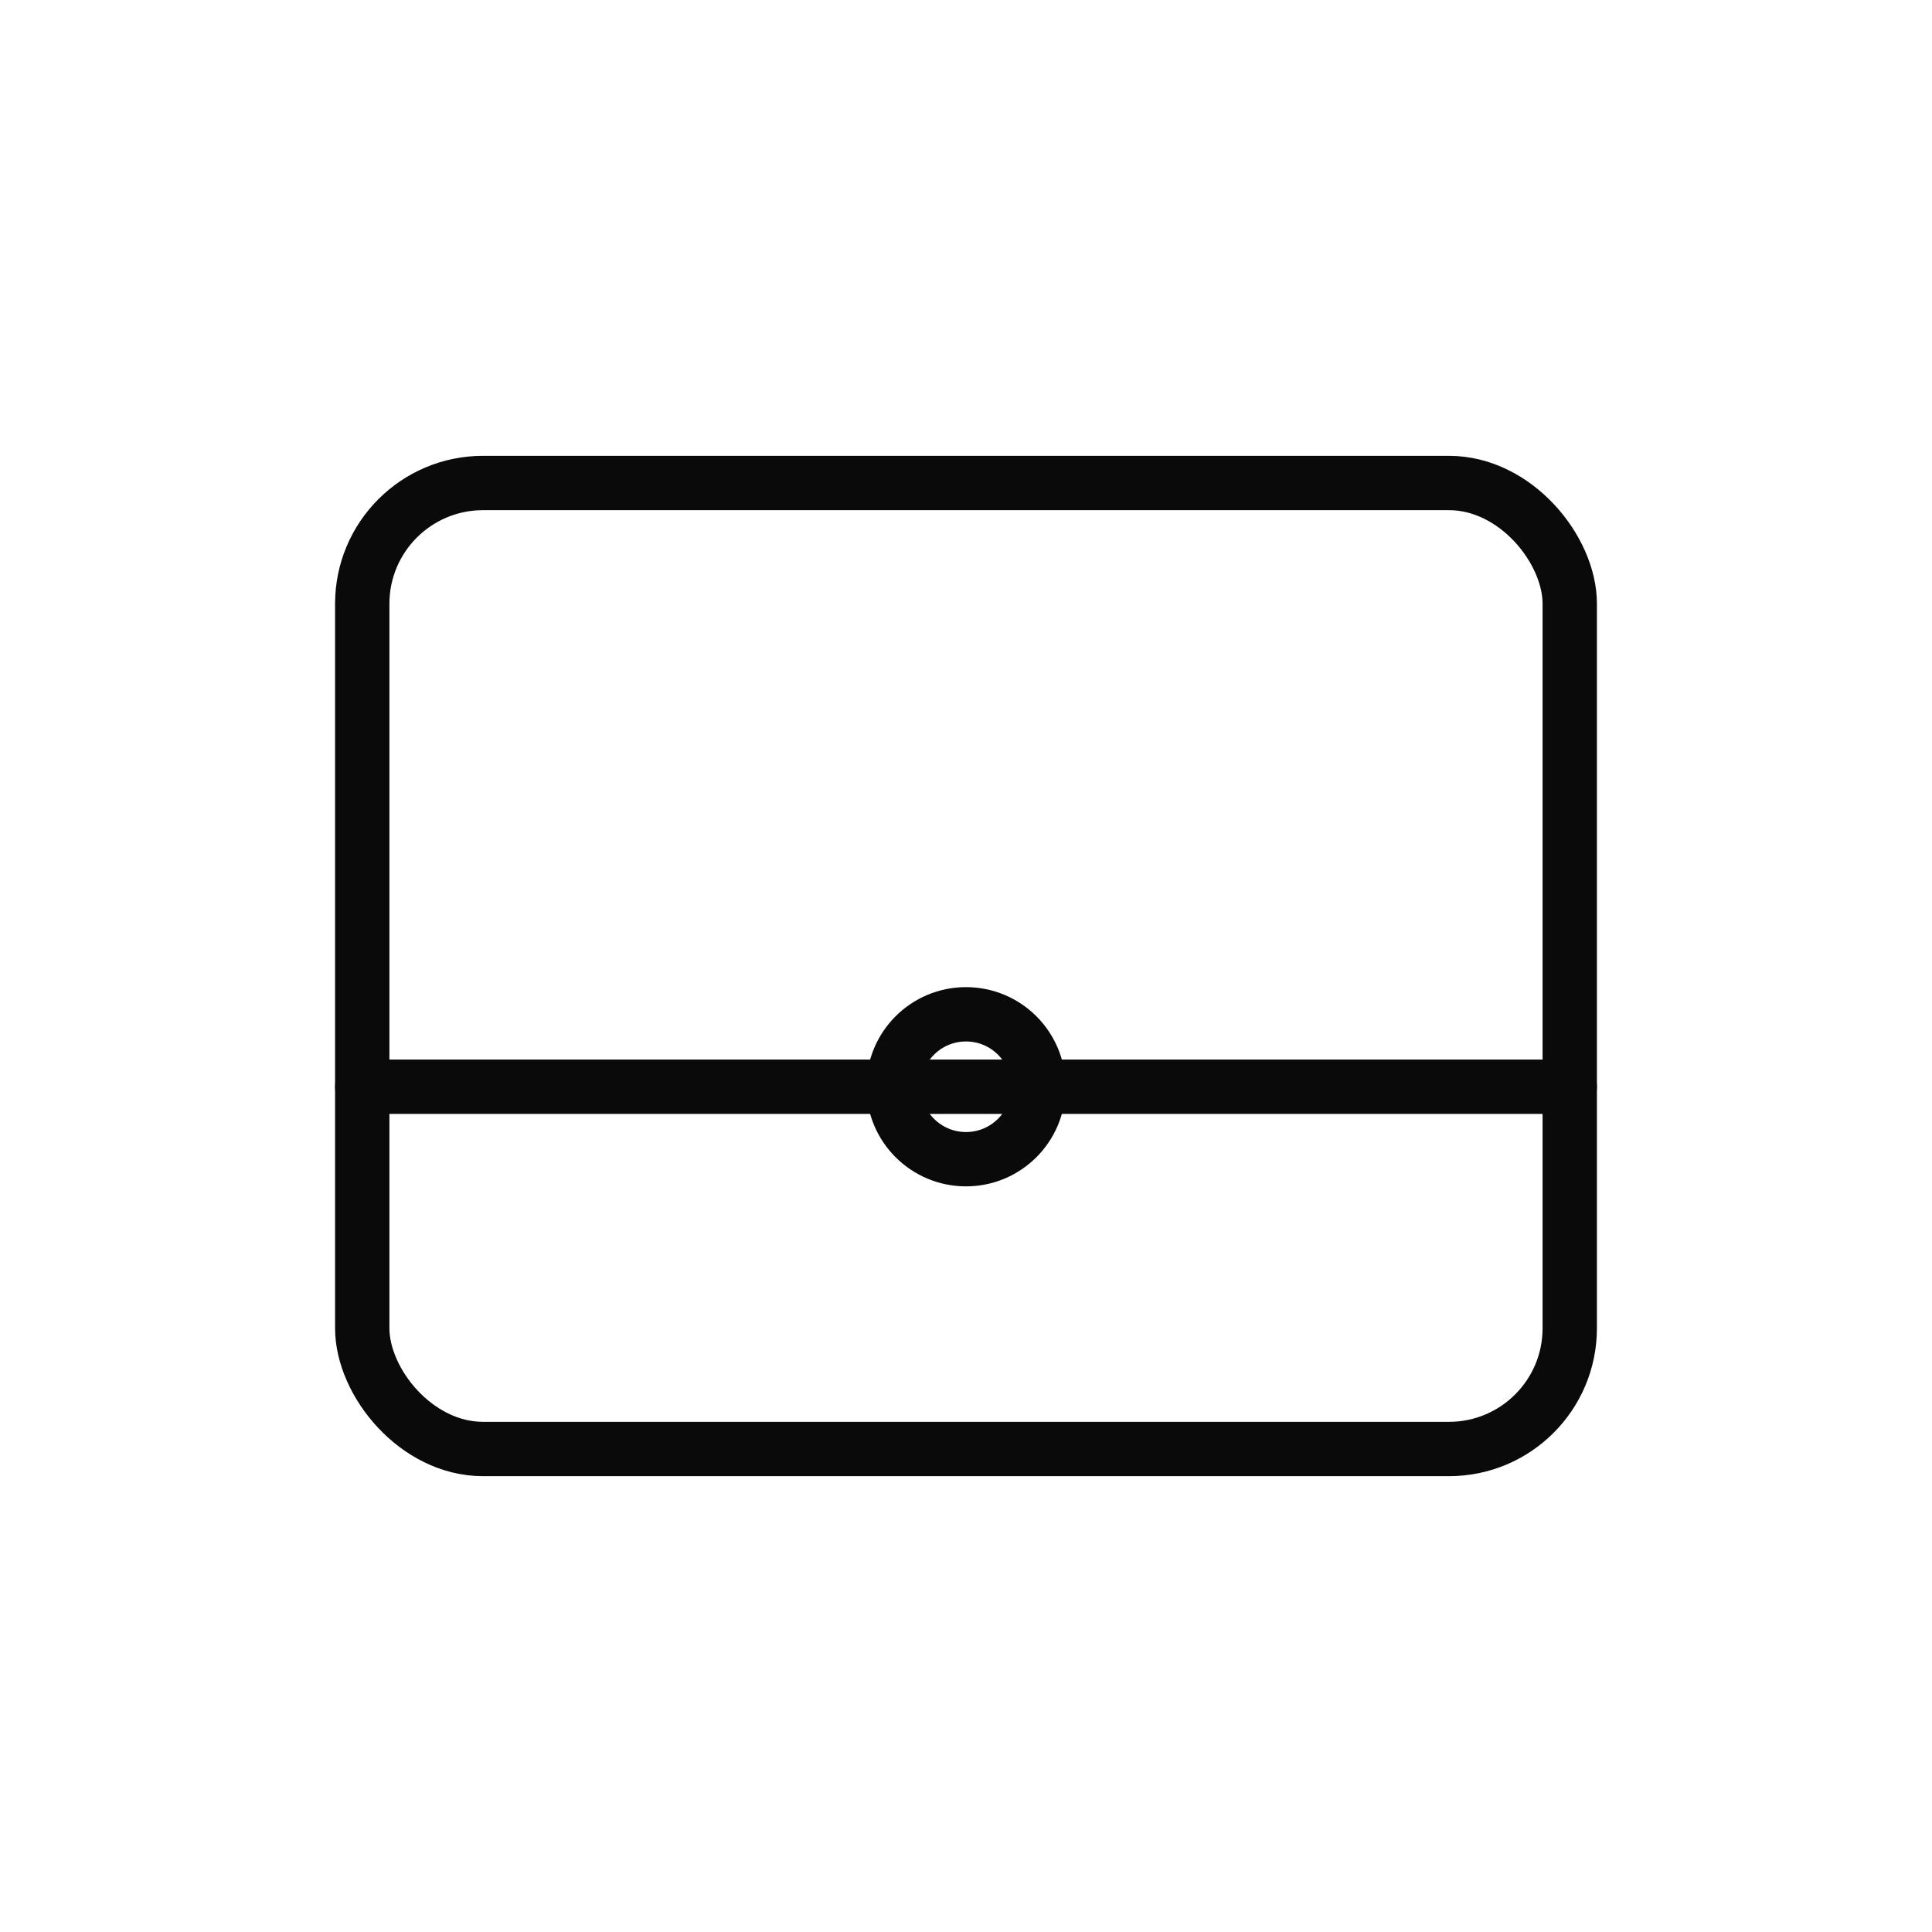
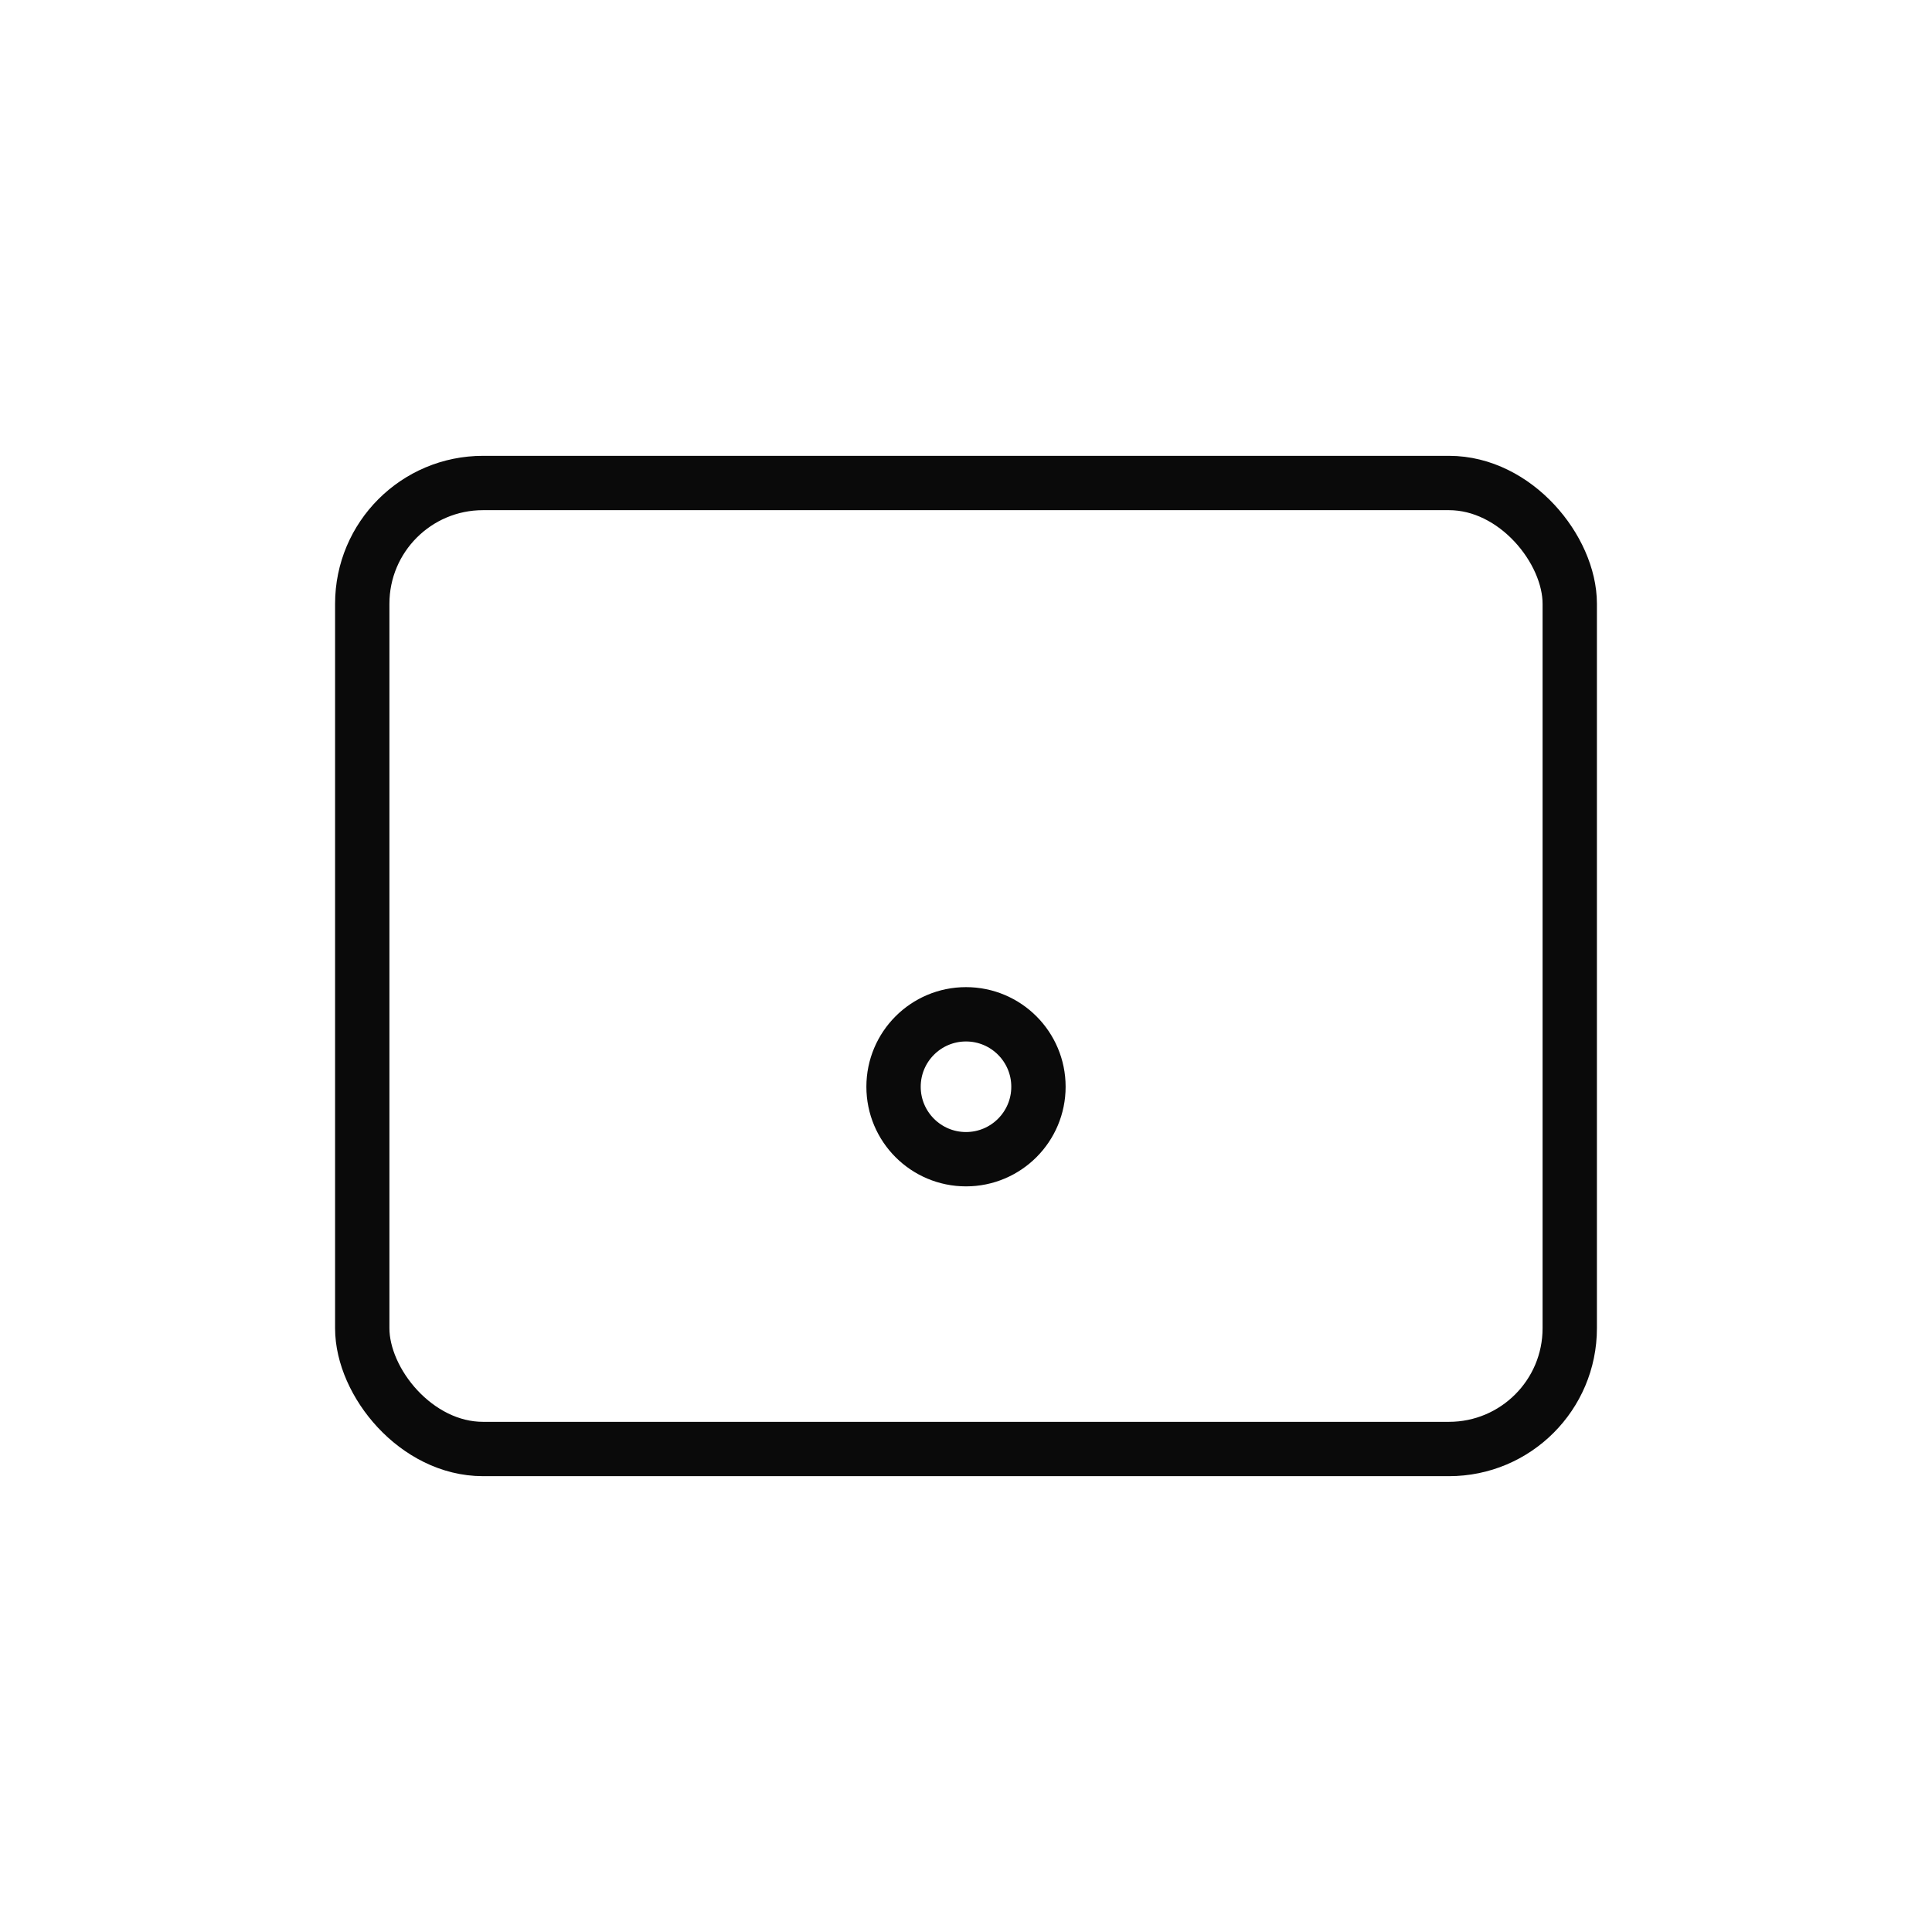
<svg xmlns="http://www.w3.org/2000/svg" stroke-linejoin="round" stroke-linecap="round" stroke-width="1.8" stroke="#0A0A0A" fill="none" viewBox="0 0 64 64" height="64" width="64">
  <rect ry="4" rx="4" height="32" width="40" y="16" x="12" />
-   <path d="M12 36h40" />
  <circle fill="none" r="2.4" cy="36" cx="32" />
</svg>